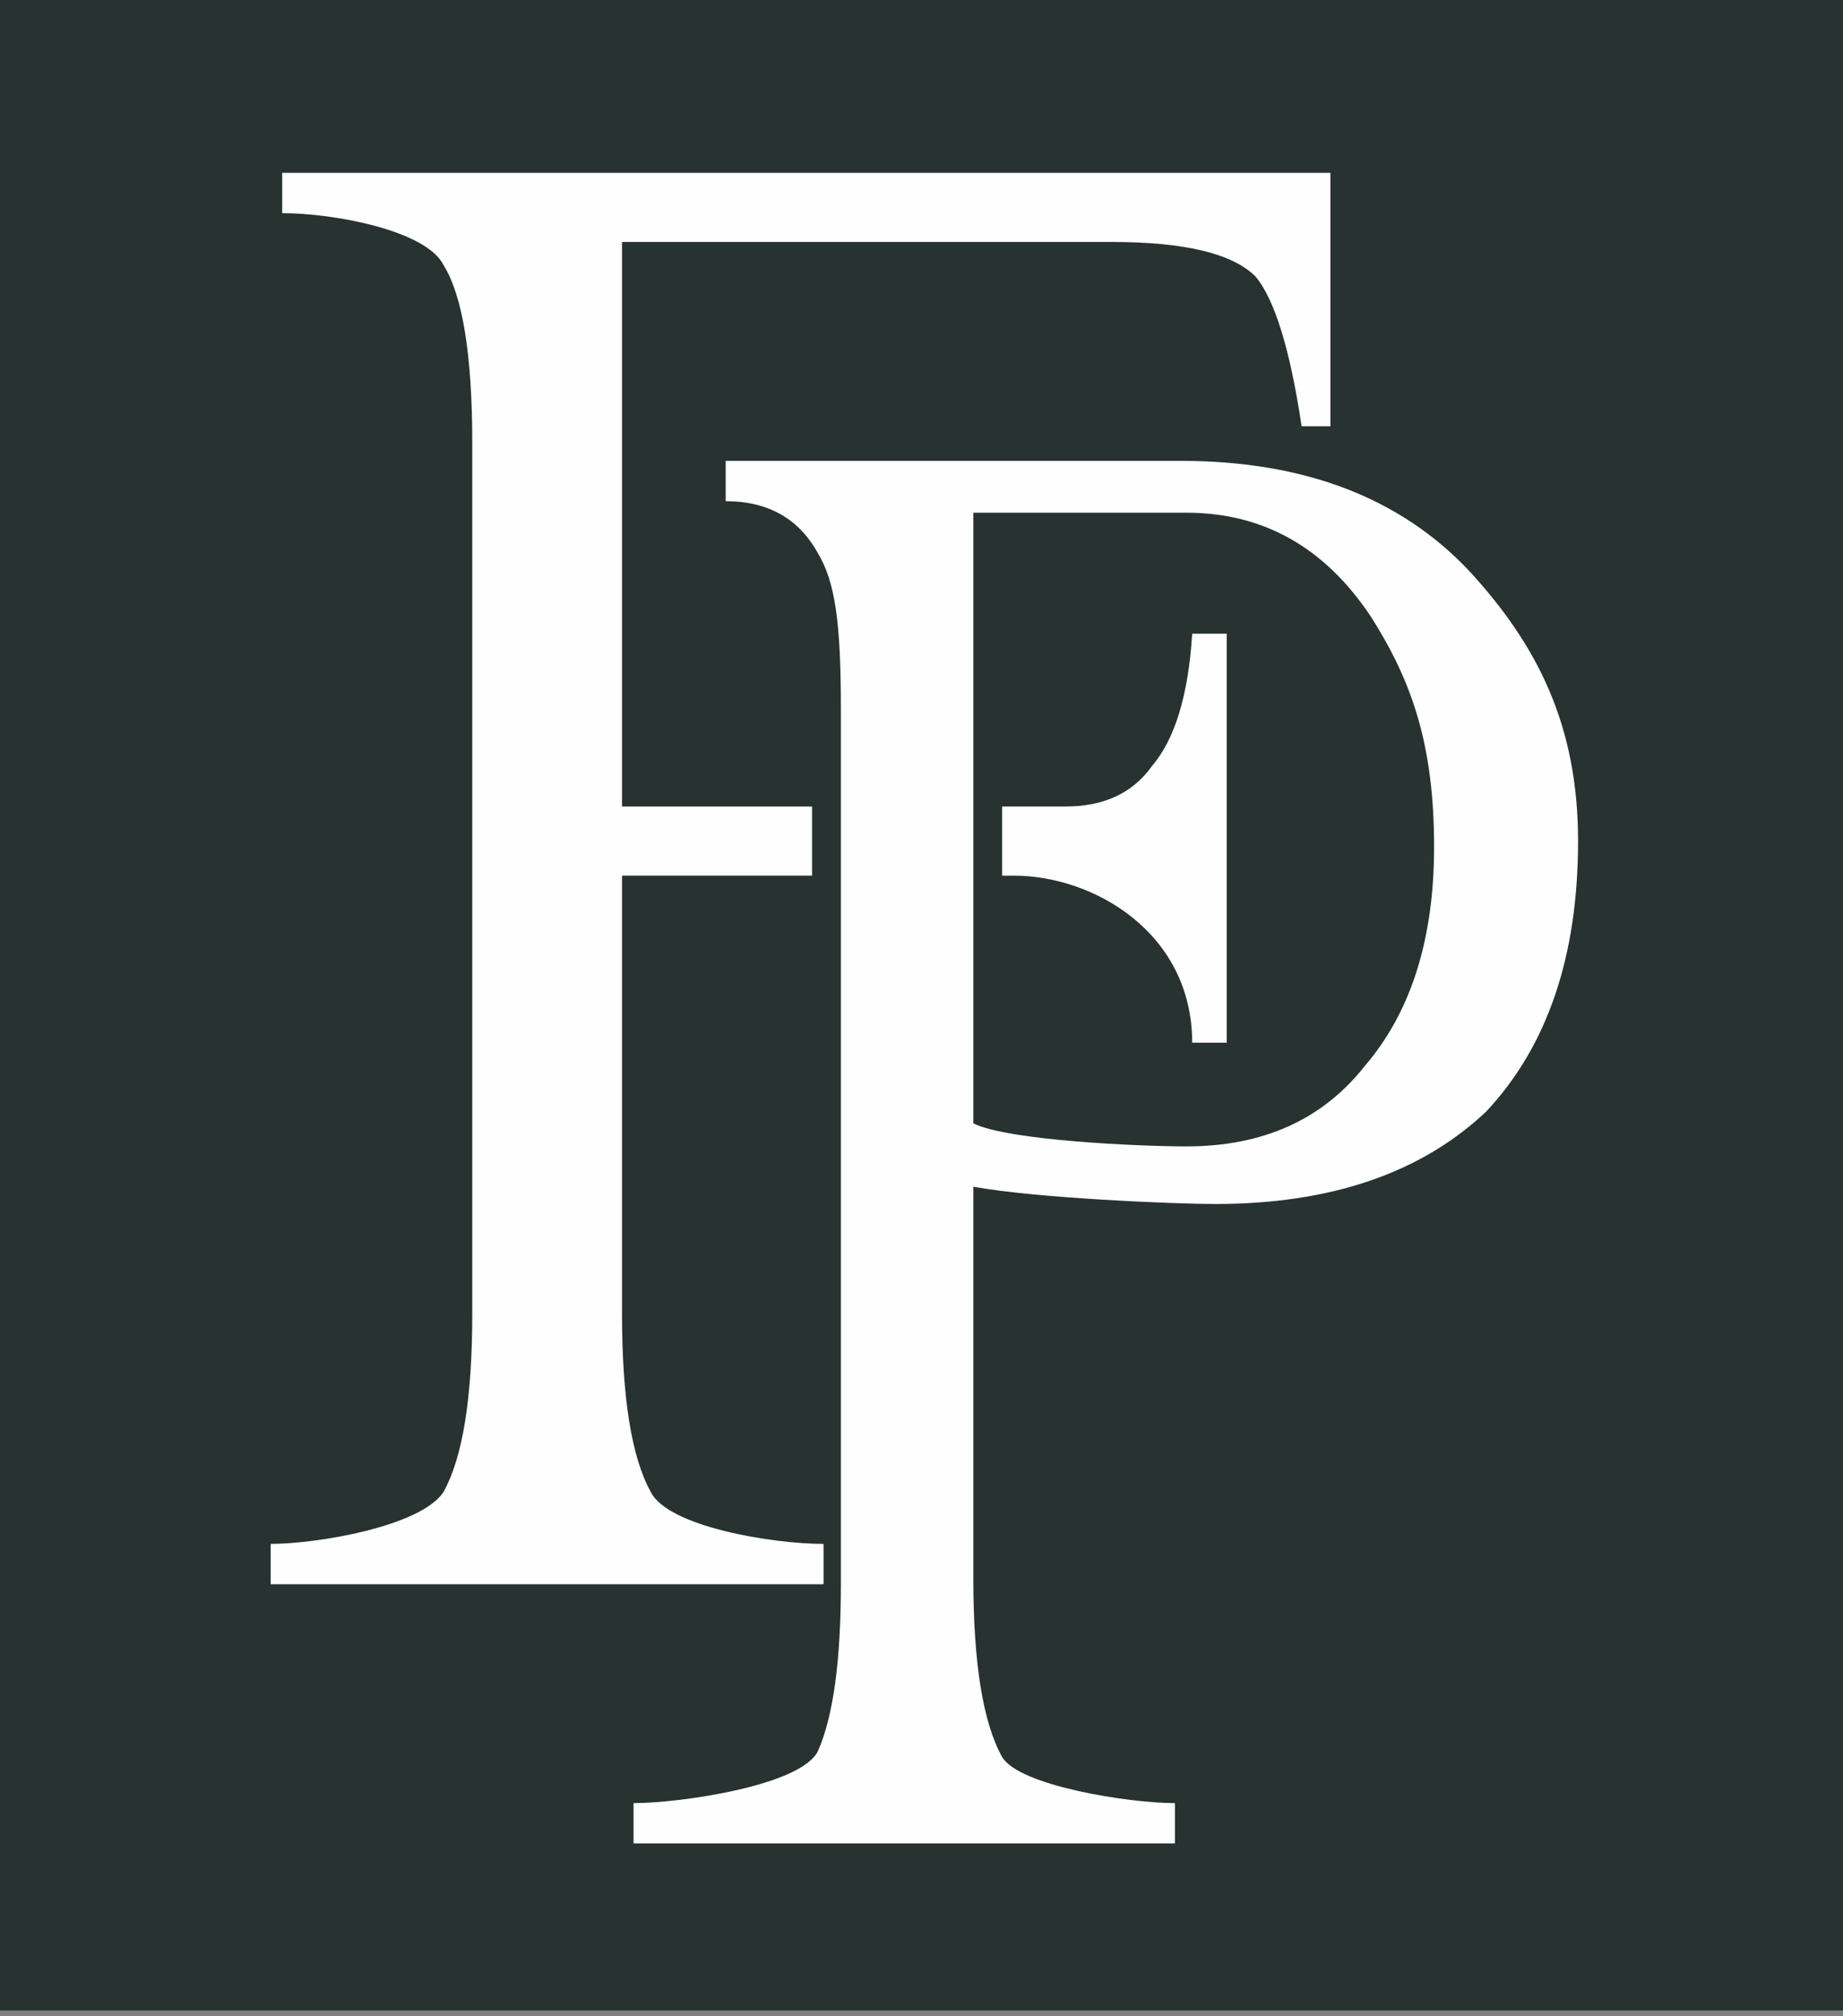
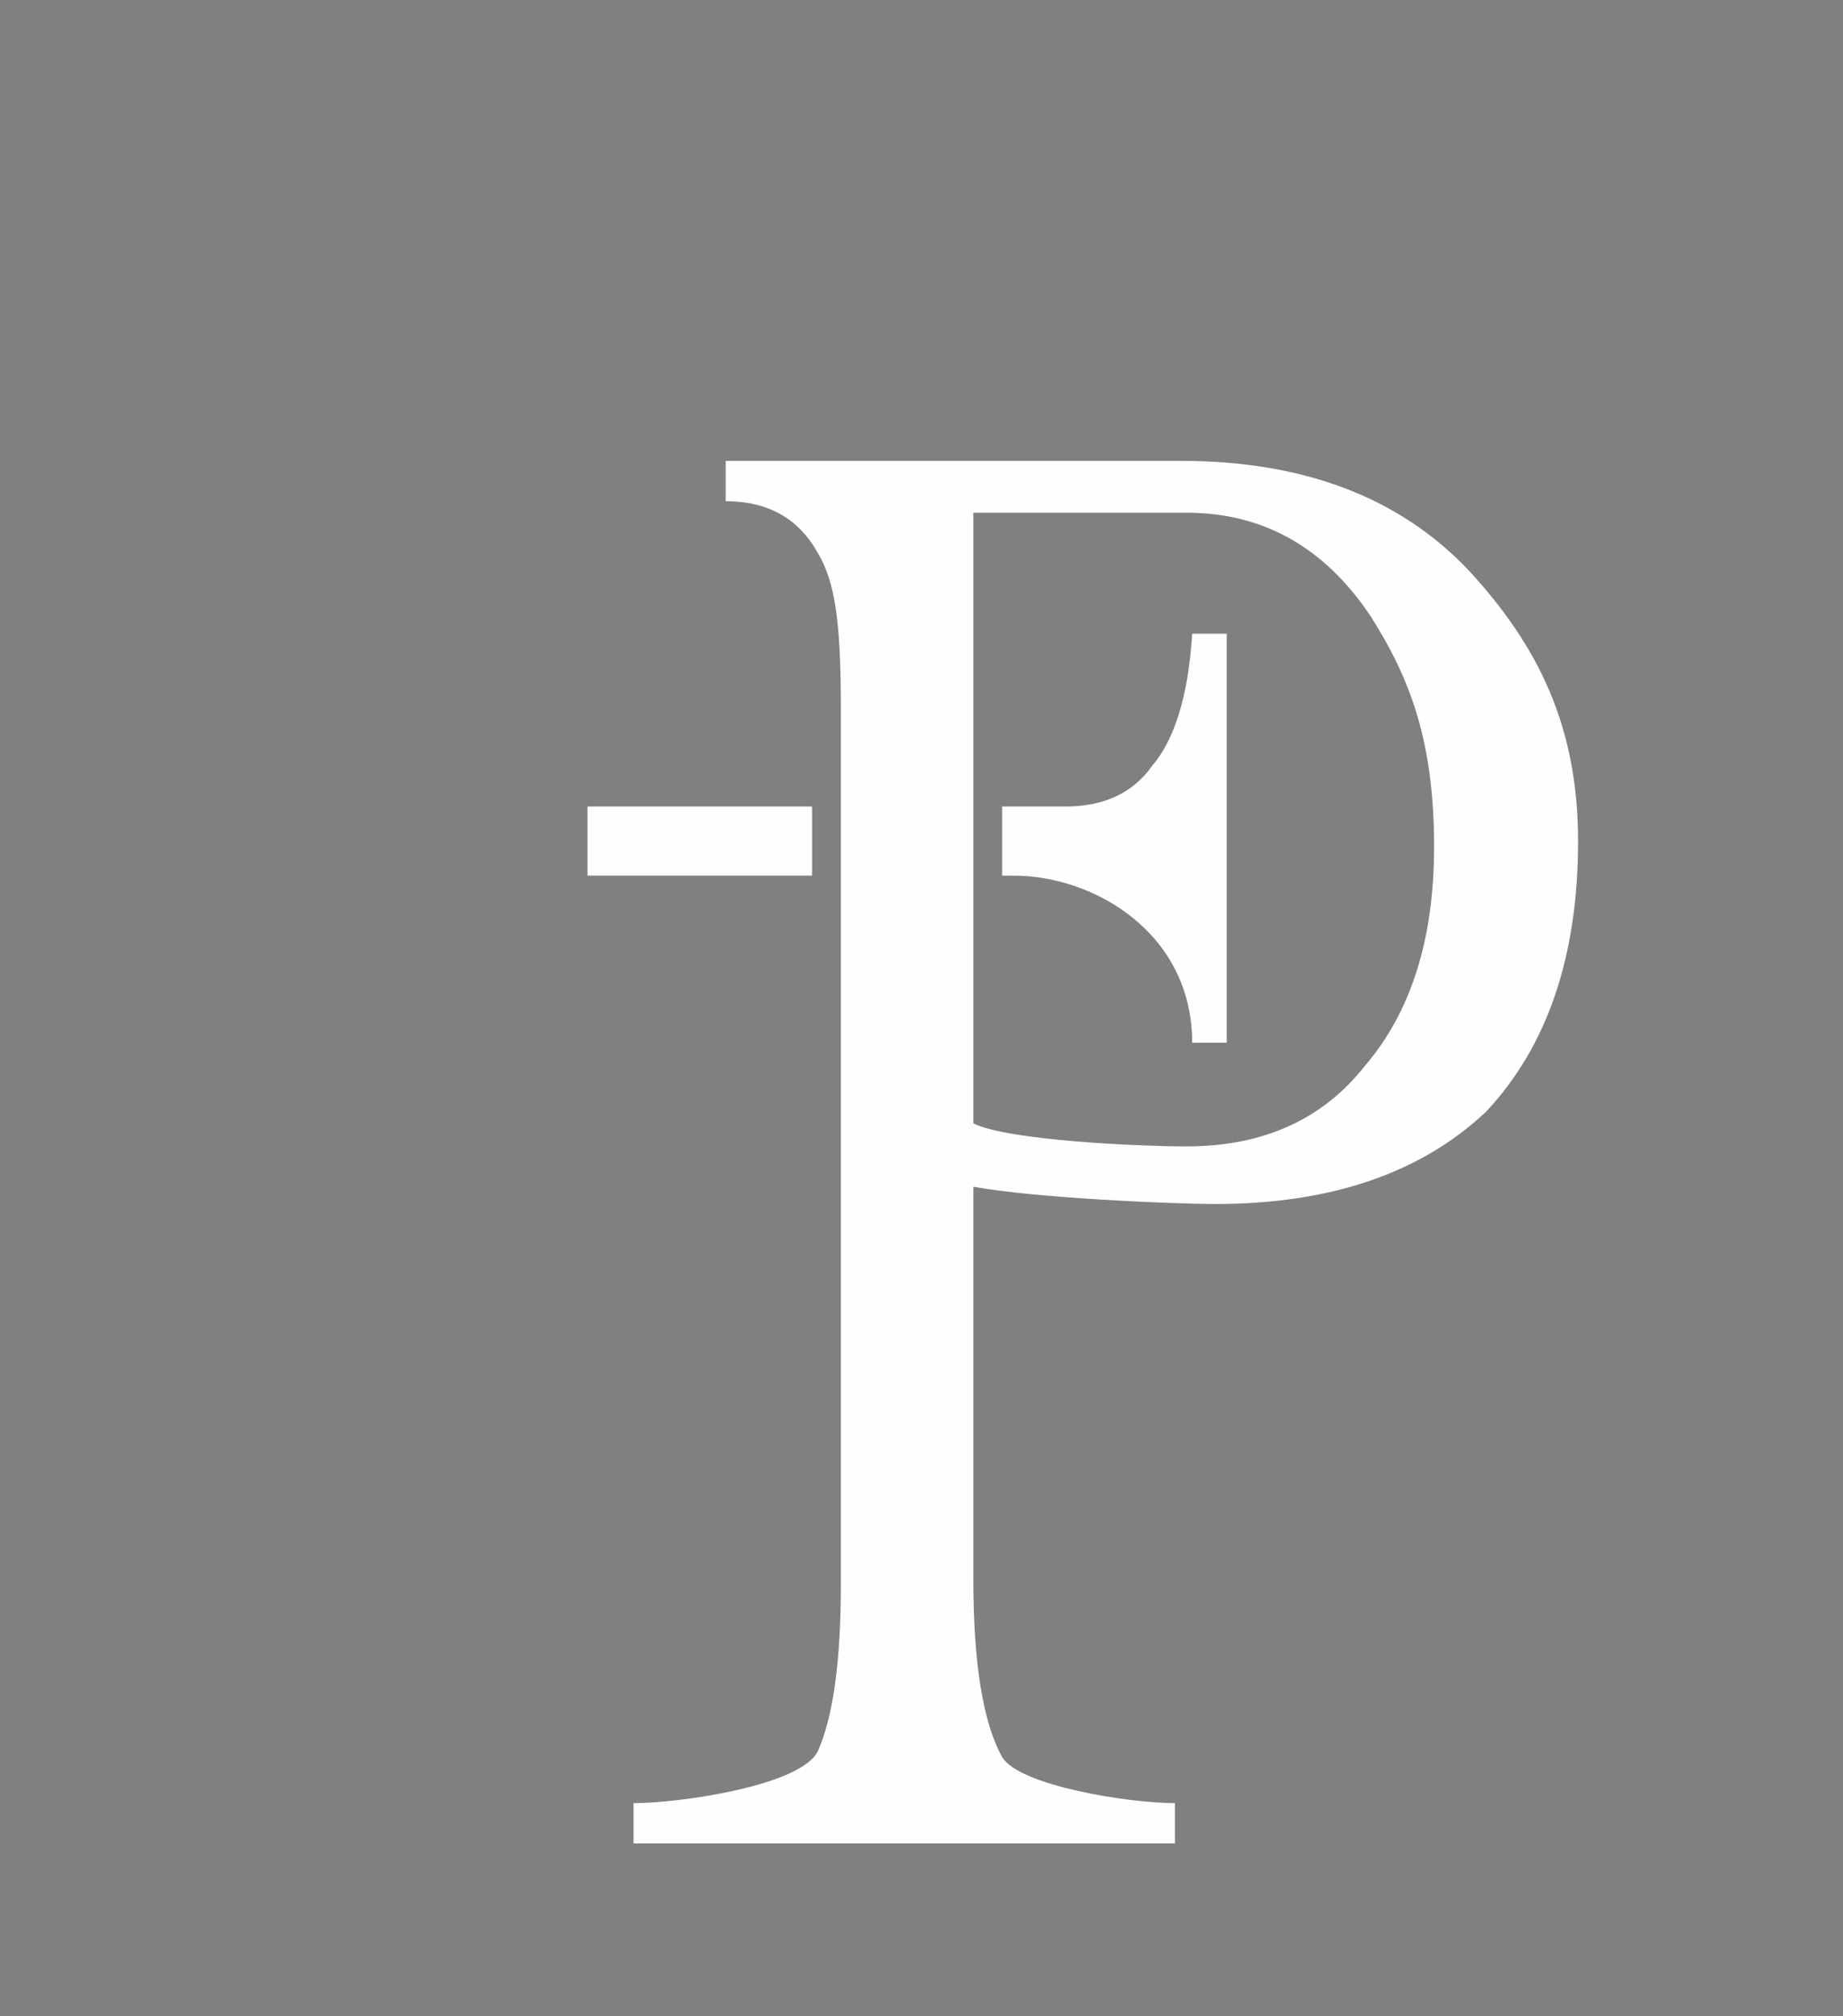
<svg xmlns="http://www.w3.org/2000/svg" version="1.2" viewBox="0 0 32 35" width="32" height="35">
  <rect x="0" y="0" width="32" height="35" fill="#808080" stroke="none" />
  <title>Fellsway Logo 2024-ai</title>
  <style> .s0 { fill: #283230 } .s1 { fill: #fefefe } </style>
  <g id="Layer 1">
    <g id="&lt;Group&gt;">
      <g id="&lt;Group&gt;">
        <path id="&lt;Compound Path&gt;" class="s0" d="m40.6 1.7v5.5h2.5q0.5 0 0.8-0.1 0.3-0.1 0.5-0.3 0.2-0.2 0.3-0.6 0.2-0.4 0.2-1h0.4v4.8h-0.4q0-0.5-0.1-0.9-0.1-0.4-0.3-0.6-0.2-0.3-0.5-0.4-0.3-0.1-0.9-0.1h-2.5v4.4q0 0.5 0 0.8 0 0.3 0.1 0.5 0.1 0.2 0.2 0.3 0.1 0.2 0.3 0.3 0.4 0.2 0.9 0.2h0.5v0.4h-5.9v-0.4h0.5q0.8 0 1.2-0.5 0.2-0.3 0.2-1.6v-9q0-0.5 0-0.8 0-0.3 0-0.5-0.1-0.2-0.2-0.4-0.1-0.1-0.3-0.2-0.5-0.2-0.9-0.2h-0.5v-0.4h10.3v3.1h-0.2q-0.3-0.8-0.5-1.2-0.3-0.5-0.6-0.7-0.4-0.3-0.9-0.4-0.5 0-1.1 0z" />
        <path id="&lt;Compound Path&gt;" class="s0" d="m52.3 1.7v5.5h3.1q0.7 0 1.1-0.1 0.4-0.1 0.6-0.4 0.2-0.3 0.3-0.6 0.1-0.4 0.2-0.9h0.3v4.8h-0.3q-0.1-0.5-0.2-0.8-0.1-0.3-0.1-0.5-0.1-0.2-0.3-0.3-0.1-0.1-0.3-0.2-0.3-0.2-0.6-0.2-0.3-0.1-0.7-0.1h-3.1v4.7q0 0.9 0.1 1.1 0.1 0.1 0.1 0.2 0.1 0 0.2 0.1 0.1 0.1 0.3 0.1 0.2 0 0.5 0h2.3q0.6 0 1 0 0.4 0 0.7-0.1 0.3-0.1 0.6-0.3 0.2-0.1 0.5-0.4 0.3-0.3 0.6-0.8 0.3-0.5 0.7-1.1h0.4l-1.2 3.5h-10.7v-0.4h0.5q0.2 0 0.4 0 0.2-0.1 0.4-0.2 0.2-0.1 0.3-0.2 0.2-0.1 0.3-0.3 0.1-0.3 0.1-1.4v-9.1q0-1.3-0.3-1.6-0.4-0.4-1.2-0.4h-0.5v-0.4h10.7v3.1h-0.3q-0.1-0.6-0.2-1-0.1-0.3-0.2-0.6-0.2-0.2-0.4-0.3-0.2-0.2-0.4-0.3-0.4-0.1-1.5-0.1z" />
        <path id="&lt;Compound Path&gt;" class="s0" d="m72.7 11l0.4 0.1-1.2 3.8h-10.7v-0.4h0.5q0.9 0 1.2-0.6 0.3-0.3 0.3-1.5v-9q0-1.3-0.3-1.7-0.4-0.4-1.2-0.4h-0.5v-0.4h6.2v0.4q-0.5 0-0.9 0-0.4 0.1-0.6 0.2-0.2 0.1-0.4 0.2-0.1 0.2-0.2 0.3-0.2 0.4-0.2 1.6v8.8q0 0.4 0.1 0.6 0 0.3 0 0.4 0.1 0.2 0.2 0.3 0.1 0.1 0.3 0.2 0.2 0.1 1.6 0.1h1q1.6 0 2.2-0.2 0.3-0.1 0.6-0.3 0.3-0.2 0.6-0.6 0.3-0.3 0.5-0.8 0.3-0.4 0.5-1.1z" />
        <path id="&lt;Compound Path&gt;" class="s0" d="m85.5 11l0.4 0.1-1.2 3.8h-10.7v-0.4h0.5q0.8 0 1.2-0.6 0.2-0.3 0.2-1.5v-9q0-1.3-0.2-1.7-0.4-0.4-1.2-0.4h-0.5v-0.4h6.2v0.4q-0.5 0-0.9 0-0.4 0.1-0.6 0.2-0.3 0.1-0.4 0.2-0.1 0.2-0.2 0.3-0.2 0.4-0.2 1.6v8.8q0 0.4 0 0.6 0.1 0.3 0.1 0.4 0.1 0.2 0.2 0.3 0.1 0.1 0.3 0.2 0.2 0.1 1.5 0.1h1.1q1.5 0 2.2-0.2 0.3-0.1 0.6-0.3 0.3-0.2 0.6-0.6 0.2-0.3 0.5-0.8 0.3-0.4 0.5-1.1z" />
        <path id="&lt;Compound Path&gt;" class="s0" d="m95.9 0.6v4.8h-0.4q-0.1-1.4-0.6-2.2-0.3-0.4-0.6-0.7-0.4-0.4-0.8-0.6-0.4-0.2-0.9-0.4-0.4-0.1-0.9-0.1-0.5 0-1 0.2-0.4 0.2-0.7 0.5-0.4 0.3-0.6 0.6-0.1 0.4-0.1 0.8 0 0.6 0.2 1.1 0.3 0.4 0.7 0.7 0.5 0.4 1.1 0.7 0.7 0.4 1.4 0.8 0.8 0.4 1.6 0.8 0.7 0.5 1.3 1 0.6 0.5 0.9 1.1 0.3 0.7 0.3 1.6 0 0.8-0.3 1.5-0.3 0.7-0.9 1.2-0.6 0.6-1.4 0.9-0.8 0.3-1.7 0.3-0.4 0-0.6 0-0.3 0-0.5 0-0.3-0.1-0.5-0.2-0.3 0-0.6-0.2-0.3-0.1-0.5-0.1-0.3-0.1-0.5-0.2-0.2 0-0.3-0.1-0.2 0-0.2 0-0.3 0-0.4 0.2-0.2 0.1-0.3 0.6h-0.3v-4.8h0.3q0.2 0.8 0.4 1.3 0.1 0.6 0.4 1 0.2 0.3 0.5 0.7 0.4 0.3 0.8 0.5 0.5 0.2 1 0.4 0.5 0.1 1.1 0.1 0.6 0 1.1-0.2 0.5-0.2 0.9-0.5 0.3-0.3 0.5-0.7 0.2-0.4 0.2-0.9 0-0.7-0.3-1.1-0.2-0.5-0.7-0.8-0.5-0.4-1.1-0.7-0.6-0.4-1.3-0.8-0.8-0.4-1.5-0.9-0.7-0.4-1.3-0.9-0.5-0.5-0.8-1.1-0.4-0.7-0.4-1.5 0-0.8 0.3-1.5 0.3-0.6 0.9-1.1 0.5-0.5 1.3-0.8 0.7-0.3 1.6-0.3 1.1 0 2.3 0.5 0.6 0.3 0.8 0.3 0.3 0 0.5-0.2 0.1-0.1 0.2-0.6z" />
-         <path id="&lt;Compound Path&gt;" class="s0" d="m117.6 0.9v0.4q-0.3 0-0.5 0-0.3 0.1-0.4 0.2-0.2 0.1-0.4 0.3-0.1 0.1-0.3 0.4-0.2 0.4-0.6 1.7l-3.9 11.3h-0.4l-3.1-8.9-3.2 8.9h-0.4l-4.1-11.6q-0.4-1.3-0.6-1.5-0.2-0.4-0.5-0.6-0.4-0.2-1-0.2v-0.4h5.2v0.4h-0.3q-0.5 0-0.8 0.2-0.3 0.3-0.3 0.6 0 0.2 0.1 0.6 0.1 0.4 0.4 1.1l2.7 7.8 2.3-6.6-0.8-2.2q-0.1-0.3-0.3-0.6-0.2-0.3-0.4-0.5-0.2-0.2-0.5-0.3-0.3-0.1-0.7-0.1v-0.4h5.4v0.4h-0.4q-0.5 0-0.8 0.2-0.3 0.3-0.3 0.7 0 0.5 0.5 1.8l2.7 7.6 2.6-7.7q0.4-1.3 0.4-1.7 0-0.5-0.4-0.7-0.4-0.2-1.1-0.2v-0.4z" />
        <path id="&lt;Compound Path&gt;" fill-rule="evenodd" class="s0" d="m125 10.2h-5.4l-0.9 2.2q-0.4 0.8-0.4 1.2 0 0.2 0.1 0.3 0 0.2 0.2 0.3 0.2 0.1 0.5 0.2 0.3 0.1 0.8 0.1v0.4h-4.3v-0.4q0.8-0.1 1.1-0.4 0.2-0.2 0.5-0.7 0.3-0.5 0.6-1.3l4.9-11.5h0.4l4.8 11.6q0.3 0.7 0.5 1.2 0.3 0.4 0.6 0.7 0.2 0.2 0.5 0.3 0.3 0.1 0.8 0.1v0.4h-5.5v-0.4q0.4 0 0.7-0.1 0.3-0.1 0.4-0.2 0.2-0.1 0.3-0.2 0-0.2 0-0.3 0-0.3-0.1-0.6-0.1-0.4-0.3-0.9zm-0.3-0.7l-2.3-5.7-2.4 5.7z" />
        <path id="&lt;Compound Path&gt;" class="s0" d="m138.6 0.9h4.8v0.4h-0.3q-0.1 0-0.3 0-0.2 0.1-0.4 0.2-0.3 0.1-0.5 0.3-0.3 0.2-0.5 0.4-0.2 0.2-0.4 0.6-0.3 0.3-0.6 0.8l-3.4 5.4v3.5q0 1.3 0.3 1.6 0.4 0.4 1.3 0.4h0.4v0.4h-5.9v-0.4h0.5q0.9 0 1.3-0.5 0.2-0.4 0.2-1.5v-3.3l-3.8-5.9q-0.4-0.5-0.6-0.8-0.2-0.4-0.3-0.5-0.1-0.1-0.2-0.2-0.2-0.1-0.4-0.2-0.2-0.1-0.5-0.2-0.2-0.1-0.5-0.1v-0.4h5.9v0.4h-0.3q-0.2 0-0.5 0-0.2 0.1-0.4 0.2-0.2 0.1-0.3 0.3-0.1 0.1-0.1 0.4 0 0.4 0.6 1.3l2.9 4.5 2.7-4.3q0.7-0.9 0.7-1.4-0.1-0.2-0.1-0.4-0.1-0.2-0.3-0.3-0.1-0.2-0.4-0.2-0.2-0.1-0.6-0.1z" />
      </g>
      <g id="&lt;Group&gt;">
-         <path id="&lt;Compound Path&gt;" fill-rule="evenodd" class="s0" d="m40.5 28v4.1q0 1.3 0.3 1.6 0.4 0.5 1.2 0.5h0.5v0.3h-5.9v-0.3h0.5q0.4 0 0.8-0.2 0.3-0.1 0.5-0.4 0.2-0.4 0.2-1.5v-9.1q0-1.3-0.3-1.6-0.4-0.5-1.2-0.5h-0.5v-0.4h5.1q1.8 0 2.9 0.4 0.5 0.2 1 0.6 0.4 0.3 0.8 0.7 0.3 0.5 0.5 1 0.2 0.6 0.2 1.2 0 0.9-0.2 1.6-0.3 0.7-0.9 1.2-0.5 0.5-1.3 0.8-0.8 0.3-1.8 0.3-1.1 0-2.4-0.3zm0-0.6q0.6 0.1 1 0.1 0.4 0.1 0.7 0.1 0.5 0 1-0.2 0.5-0.2 0.8-0.6 0.4-0.4 0.6-1 0.2-0.5 0.2-1.2 0-0.7-0.2-1.3-0.2-0.7-0.6-1.1-0.4-0.4-1-0.6-0.5-0.2-1.1-0.2-0.3 0-0.6 0-0.4 0.1-0.8 0.2z" />
        <path id="&lt;Compound Path&gt;" class="s0" d="m59.9 30.7h0.3l-1.2 3.8h-10.7v-0.3h0.5q0.9 0 1.3-0.6 0.2-0.3 0.2-1.6v-9q0-1.3-0.3-1.6-0.4-0.5-1.2-0.5h-0.5v-0.4h6.3v0.4q-0.6 0-1 0.1-0.3 0-0.6 0.1-0.2 0.1-0.4 0.3-0.1 0.1-0.2 0.3-0.1 0.3-0.1 1.6v8.7q0 0.4 0 0.7 0 0.2 0.1 0.4 0 0.2 0.1 0.3 0.1 0.1 0.3 0.1 0.2 0.1 1.6 0.1h1q1.6 0 2.2-0.2 0.4-0.1 0.7-0.3 0.2-0.2 0.5-0.5 0.3-0.3 0.5-0.8 0.3-0.5 0.6-1.1z" />
        <path id="&lt;Compound Path&gt;" fill-rule="evenodd" class="s0" d="m70.2 29.8h-5.3l-1 2.3q-0.3 0.8-0.3 1.2 0 0.1 0 0.3 0.1 0.1 0.3 0.2 0.1 0.2 0.5 0.2 0.3 0.1 0.8 0.2v0.3h-4.4v-0.3q0.9-0.2 1.1-0.5 0.3-0.2 0.6-0.7 0.3-0.5 0.6-1.3l4.9-11.5h0.3l4.9 11.7q0.3 0.7 0.5 1.1 0.3 0.5 0.5 0.7 0.3 0.2 0.6 0.3 0.3 0.1 0.7 0.2v0.3h-5.4v-0.3q0.4-0.1 0.7-0.1 0.2-0.1 0.4-0.2 0.2-0.1 0.2-0.3 0.1-0.1 0.1-0.3 0-0.2-0.1-0.6-0.1-0.3-0.3-0.8zm-0.3-0.8l-2.4-5.7-2.4 5.7z" />
-         <path id="&lt;Compound Path&gt;" class="s0" d="m87.8 20.5l-9.1 13.2h5.7q1.3 0 2-0.6 0.7-0.6 1.2-2.3h0.4l-0.7 3.7h-11.3v-0.3l8.9-12.8h-4.4q-0.6 0-0.9 0-0.4 0.1-0.7 0.2-0.3 0.1-0.5 0.3-0.1 0.2-0.3 0.4-0.2 0.5-0.4 1.7h-0.4l0.3-3.5z" />
        <path id="&lt;Compound Path&gt;" fill-rule="evenodd" class="s0" d="m98.1 29.8h-5.3l-1 2.3q-0.3 0.8-0.3 1.2 0 0.1 0 0.3 0.1 0.1 0.3 0.2 0.1 0.2 0.5 0.2 0.3 0.1 0.8 0.2v0.3h-4.4v-0.3q0.9-0.2 1.1-0.5 0.3-0.2 0.6-0.7 0.3-0.5 0.6-1.3l4.9-11.5h0.3l4.9 11.7q0.3 0.7 0.5 1.1 0.3 0.5 0.5 0.7 0.3 0.2 0.6 0.3 0.3 0.1 0.7 0.2v0.3h-5.4v-0.3q0.4-0.1 0.7-0.1 0.2-0.1 0.4-0.2 0.2-0.1 0.2-0.3 0.1-0.1 0.1-0.3 0-0.2-0.1-0.6-0.1-0.3-0.3-0.8zm-0.3-0.8l-2.4-5.7-2.4 5.7z" />
      </g>
    </g>
    <g id="&lt;Group&gt;">
-       <path id="&lt;Path&gt;" class="s0" d="m0 0h32v34.9h-32z" />
      <g id="&lt;Group&gt;">
        <path id="&lt;Compound Path&gt;" fill-rule="evenodd" class="s1" d="m12.6 8h7.9q3.2 0 5 1.9c1.2 1.3 1.9 2.7 1.9 4.7q0 3-1.6 4.7-1.7 1.6-4.7 1.6c-0.7 0-3.1-0.1-4.2-0.3v6.8q0 2.2 0.5 3.1c0.3 0.5 2.2 0.8 3 0.8v0.7h-9.4v-0.7c0.8 0 2.9-0.3 3.2-0.9q0.4-0.9 0.4-2.9v-15.2c0-1.5-0.1-2.2-0.4-2.7q-0.5-0.9-1.6-0.9zm8 0.9h-3.7v10.6c0.6 0.3 2.9 0.4 3.7 0.4q2 0 3.1-1.4 1.2-1.4 1.2-3.8c0-1.8-0.4-2.9-1.1-4q-1.2-1.8-3.2-1.8z" />
-         <path id="&lt;Path&gt;" class="s1" d="m10.8 15.2v7.6q0 2.2 0.5 3.1c0.3 0.6 2.1 0.9 3 0.9v0.7h-9.6v-0.7c0.8 0 2.6-0.3 3-0.9q0.5-0.9 0.5-3.1v-15.1q0-2.3-0.5-3.1c-0.3-0.6-1.9-0.9-2.8-0.9v-0.7h18.2v4.4h-0.5q-0.3-2-0.8-2.6-0.6-0.6-2.5-0.6h-8.5" />
        <path id="&lt;Path&gt;" class="s1" d="m18.5 15.2h-1.1v-1.2h1.1q1 0 1.5-0.7 0.6-0.7 0.7-2.3h0.6v7.1h-0.6c0-1.9-1.7-2.9-3.1-2.9" />
        <path id="&lt;Path&gt;" class="s1" d="m14.1 15.2h-3.9v-1.2h3.9z" />
      </g>
    </g>
  </g>
</svg>